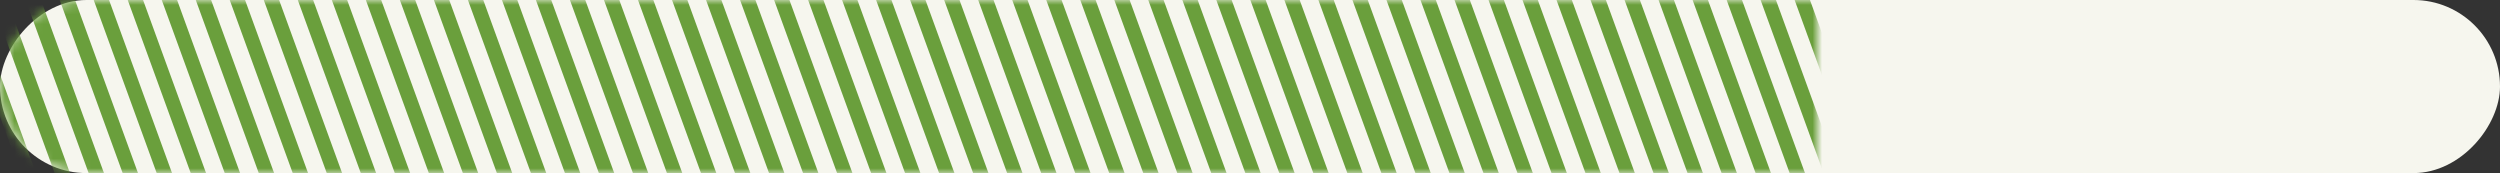
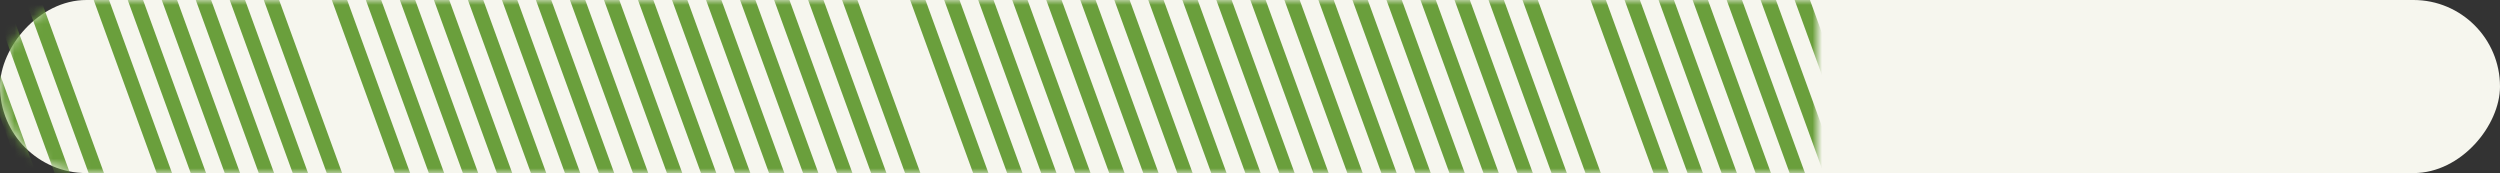
<svg xmlns="http://www.w3.org/2000/svg" width="260" height="18" viewBox="0 0 260 18" fill="none">
  <rect x="0" y="0" width="260" height="18" fill="#333333" stroke="none" />
  <rect width="260" height="18" rx="9" transform="matrix(1 0 0 -1 0 18)" fill="#F6F6EE" />
  <mask id="mask0_248_460" style="mask-type:alpha" maskUnits="userSpaceOnUse" x="0" y="0" width="189" height="18">
-     <path d="M0 9C0 13.971 4.029 18 9 18H189V0H9C4.029 0 0 4.029 0 9V9Z" fill="#F6F6EE" />
+     <path d="M0 9C0 13.971 4.029 18 9 18H189V0H9C4.029 0 0 4.029 0 9Z" fill="#F6F6EE" />
  </mask>
  <g mask="url(#mask0_248_460)">
    <line x1="-29.295" y1="-60.839" x2="57.882" y2="178.679" stroke="#6A9F3C" stroke-width="1.5" />
    <line x1="-26.17" y1="-61.971" x2="61.007" y2="177.546" stroke="#6A9F3C" stroke-width="1.5" />
    <line x1="-23.045" y1="-63.112" x2="64.132" y2="176.406" stroke="#6A9F3C" stroke-width="1.5" />
    <line x1="-19.92" y1="-64.249" x2="67.257" y2="175.269" stroke="#6A9F3C" stroke-width="1.5" />
-     <line x1="-16.795" y1="-65.385" x2="70.382" y2="174.132" stroke="#6A9F3C" stroke-width="1.5" />
    <line x1="-13.67" y1="-66.522" x2="73.507" y2="172.996" stroke="#6A9F3C" stroke-width="1.5" />
    <line x1="-10.545" y1="-67.659" x2="76.632" y2="171.859" stroke="#6A9F3C" stroke-width="1.5" />
    <line x1="-7.42" y1="-68.796" x2="79.757" y2="170.722" stroke="#6A9F3C" stroke-width="1.5" />
    <line x1="-4.295" y1="-69.932" x2="82.882" y2="169.585" stroke="#6A9F3C" stroke-width="1.5" />
    <line x1="-1.178" y1="-71.069" x2="85.999" y2="168.449" stroke="#6A9F3C" stroke-width="1.5" />
    <line x1="1.947" y1="-72.21" x2="89.124" y2="167.308" stroke="#6A9F3C" stroke-width="1.5" />
-     <line x1="5.072" y1="-73.346" x2="92.249" y2="166.171" stroke="#6A9F3C" stroke-width="1.5" />
    <line x1="8.197" y1="-74.483" x2="95.374" y2="165.035" stroke="#6A9F3C" stroke-width="1.5" />
    <line x1="11.322" y1="-75.62" x2="98.499" y2="163.898" stroke="#6A9F3C" stroke-width="1.5" />
    <line x1="14.447" y1="-76.757" x2="101.624" y2="162.761" stroke="#6A9F3C" stroke-width="1.5" />
    <line x1="17.572" y1="-77.893" x2="104.749" y2="161.624" stroke="#6A9F3C" stroke-width="1.5" />
    <line x1="20.697" y1="-79.03" x2="107.874" y2="160.488" stroke="#6A9F3C" stroke-width="1.5" />
    <line x1="23.822" y1="-80.167" x2="110.999" y2="159.351" stroke="#6A9F3C" stroke-width="1.5" />
    <line x1="26.939" y1="-81.303" x2="114.116" y2="158.214" stroke="#6A9F3C" stroke-width="1.5" />
    <line x1="30.064" y1="-82.44" x2="117.241" y2="157.078" stroke="#6A9F3C" stroke-width="1.5" />
    <line x1="33.189" y1="-83.577" x2="120.366" y2="155.941" stroke="#6A9F3C" stroke-width="1.5" />
    <line x1="36.314" y1="-84.718" x2="123.491" y2="154.8" stroke="#6A9F3C" stroke-width="1.5" />
    <line x1="39.439" y1="-85.854" x2="126.616" y2="153.664" stroke="#6A9F3C" stroke-width="1.5" />
    <line x1="42.564" y1="-86.991" x2="129.741" y2="152.527" stroke="#6A9F3C" stroke-width="1.5" />
    <line x1="45.689" y1="-88.128" x2="132.866" y2="151.39" stroke="#6A9F3C" stroke-width="1.5" />
    <line x1="48.814" y1="-89.264" x2="135.991" y2="150.253" stroke="#6A9F3C" stroke-width="1.5" />
    <line x1="51.939" y1="-90.401" x2="139.116" y2="149.117" stroke="#6A9F3C" stroke-width="1.5" />
    <line x1="55.056" y1="-91.538" x2="142.234" y2="147.98" stroke="#6A9F3C" stroke-width="1.5" />
-     <line x1="58.181" y1="-92.674" x2="145.359" y2="146.843" stroke="#6A9F3C" stroke-width="1.5" />
    <line x1="61.306" y1="-93.811" x2="148.484" y2="145.707" stroke="#6A9F3C" stroke-width="1.5" />
    <line x1="64.431" y1="-94.948" x2="151.609" y2="144.57" stroke="#6A9F3C" stroke-width="1.5" />
    <line x1="67.556" y1="-96.088" x2="154.734" y2="143.429" stroke="#6A9F3C" stroke-width="1.5" />
    <line x1="70.681" y1="-97.225" x2="157.859" y2="142.292" stroke="#6A9F3C" stroke-width="1.5" />
    <line x1="73.806" y1="-98.362" x2="160.984" y2="141.156" stroke="#6A9F3C" stroke-width="1.5" />
    <line x1="76.931" y1="-99.499" x2="164.109" y2="140.019" stroke="#6A9F3C" stroke-width="1.5" />
    <line x1="80.056" y1="-100.635" x2="167.234" y2="138.882" stroke="#6A9F3C" stroke-width="1.5" />
    <line x1="83.174" y1="-101.772" x2="170.351" y2="137.746" stroke="#6A9F3C" stroke-width="1.5" />
    <line x1="86.306" y1="-102.909" x2="173.484" y2="136.609" stroke="#6A9F3C" stroke-width="1.5" />
    <line x1="89.424" y1="-104.046" x2="176.601" y2="135.472" stroke="#6A9F3C" stroke-width="1.5" />
    <line x1="92.549" y1="-105.182" x2="179.726" y2="134.335" stroke="#6A9F3C" stroke-width="1.5" />
    <line x1="95.674" y1="-106.319" x2="182.851" y2="133.199" stroke="#6A9F3C" stroke-width="1.5" />
    <line x1="98.799" y1="-107.456" x2="185.976" y2="132.062" stroke="#6A9F3C" stroke-width="1.5" />
    <line x1="101.924" y1="-108.596" x2="189.101" y2="130.921" stroke="#6A9F3C" stroke-width="1.5" />
    <line x1="105.049" y1="-109.733" x2="192.226" y2="129.785" stroke="#6A9F3C" stroke-width="1.5" />
    <line x1="108.174" y1="-110.87" x2="195.351" y2="128.648" stroke="#6A9F3C" stroke-width="1.5" />
    <line x1="111.299" y1="-112.007" x2="198.476" y2="127.511" stroke="#6A9F3C" stroke-width="1.5" />
    <line x1="114.424" y1="-113.143" x2="201.601" y2="126.374" stroke="#6A9F3C" stroke-width="1.5" />
    <line x1="117.541" y1="-114.28" x2="204.718" y2="125.238" stroke="#6A9F3C" stroke-width="1.5" />
-     <line x1="120.666" y1="-115.417" x2="207.843" y2="124.101" stroke="#6A9F3C" stroke-width="1.5" />
    <line x1="123.791" y1="-116.553" x2="210.968" y2="122.964" stroke="#6A9F3C" stroke-width="1.5" />
    <line x1="126.916" y1="-117.69" x2="214.093" y2="121.828" stroke="#6A9F3C" stroke-width="1.5" />
    <line x1="130.041" y1="-118.827" x2="217.218" y2="120.691" stroke="#6A9F3C" stroke-width="1.5" />
    <line x1="133.166" y1="-119.964" x2="220.343" y2="119.554" stroke="#6A9F3C" stroke-width="1.5" />
    <line x1="136.291" y1="-121.104" x2="223.468" y2="118.414" stroke="#6A9F3C" stroke-width="1.5" />
    <line x1="139.408" y1="-122.241" x2="226.585" y2="117.277" stroke="#6A9F3C" stroke-width="1.5" />
    <line x1="142.533" y1="-123.378" x2="229.71" y2="116.14" stroke="#6A9F3C" stroke-width="1.5" />
    <line x1="145.658" y1="-124.514" x2="232.835" y2="115.003" stroke="#6A9F3C" stroke-width="1.5" />
    <line x1="148.783" y1="-125.651" x2="235.96" y2="113.867" stroke="#6A9F3C" stroke-width="1.5" />
-     <line x1="151.908" y1="-126.788" x2="239.085" y2="112.73" stroke="#6A9F3C" stroke-width="1.5" />
    <line x1="155.033" y1="-127.924" x2="242.21" y2="111.593" stroke="#6A9F3C" stroke-width="1.5" />
    <line x1="158.158" y1="-129.061" x2="245.335" y2="110.457" stroke="#6A9F3C" stroke-width="1.5" />
    <line x1="161.283" y1="-130.198" x2="248.46" y2="109.32" stroke="#6A9F3C" stroke-width="1.5" />
    <line x1="164.408" y1="-131.335" x2="251.585" y2="108.183" stroke="#6A9F3C" stroke-width="1.5" />
    <line x1="167.525" y1="-132.475" x2="254.702" y2="107.042" stroke="#6A9F3C" stroke-width="1.5" />
    <line x1="170.658" y1="-133.612" x2="257.835" y2="105.906" stroke="#6A9F3C" stroke-width="1.5" />
    <line x1="173.775" y1="-134.749" x2="260.952" y2="104.769" stroke="#6A9F3C" stroke-width="1.5" />
    <line x1="176.9" y1="-135.885" x2="264.077" y2="103.632" stroke="#6A9F3C" stroke-width="1.5" />
    <line x1="180.025" y1="-137.022" x2="267.202" y2="102.496" stroke="#6A9F3C" stroke-width="1.5" />
    <line x1="183.15" y1="-138.159" x2="270.327" y2="101.359" stroke="#6A9F3C" stroke-width="1.5" />
    <line x1="186.275" y1="-139.296" x2="273.452" y2="100.222" stroke="#6A9F3C" stroke-width="1.5" />
    <line x1="189.4" y1="-140.432" x2="276.577" y2="99.085" stroke="#6A9F3C" stroke-width="1.5" />
  </g>
</svg>